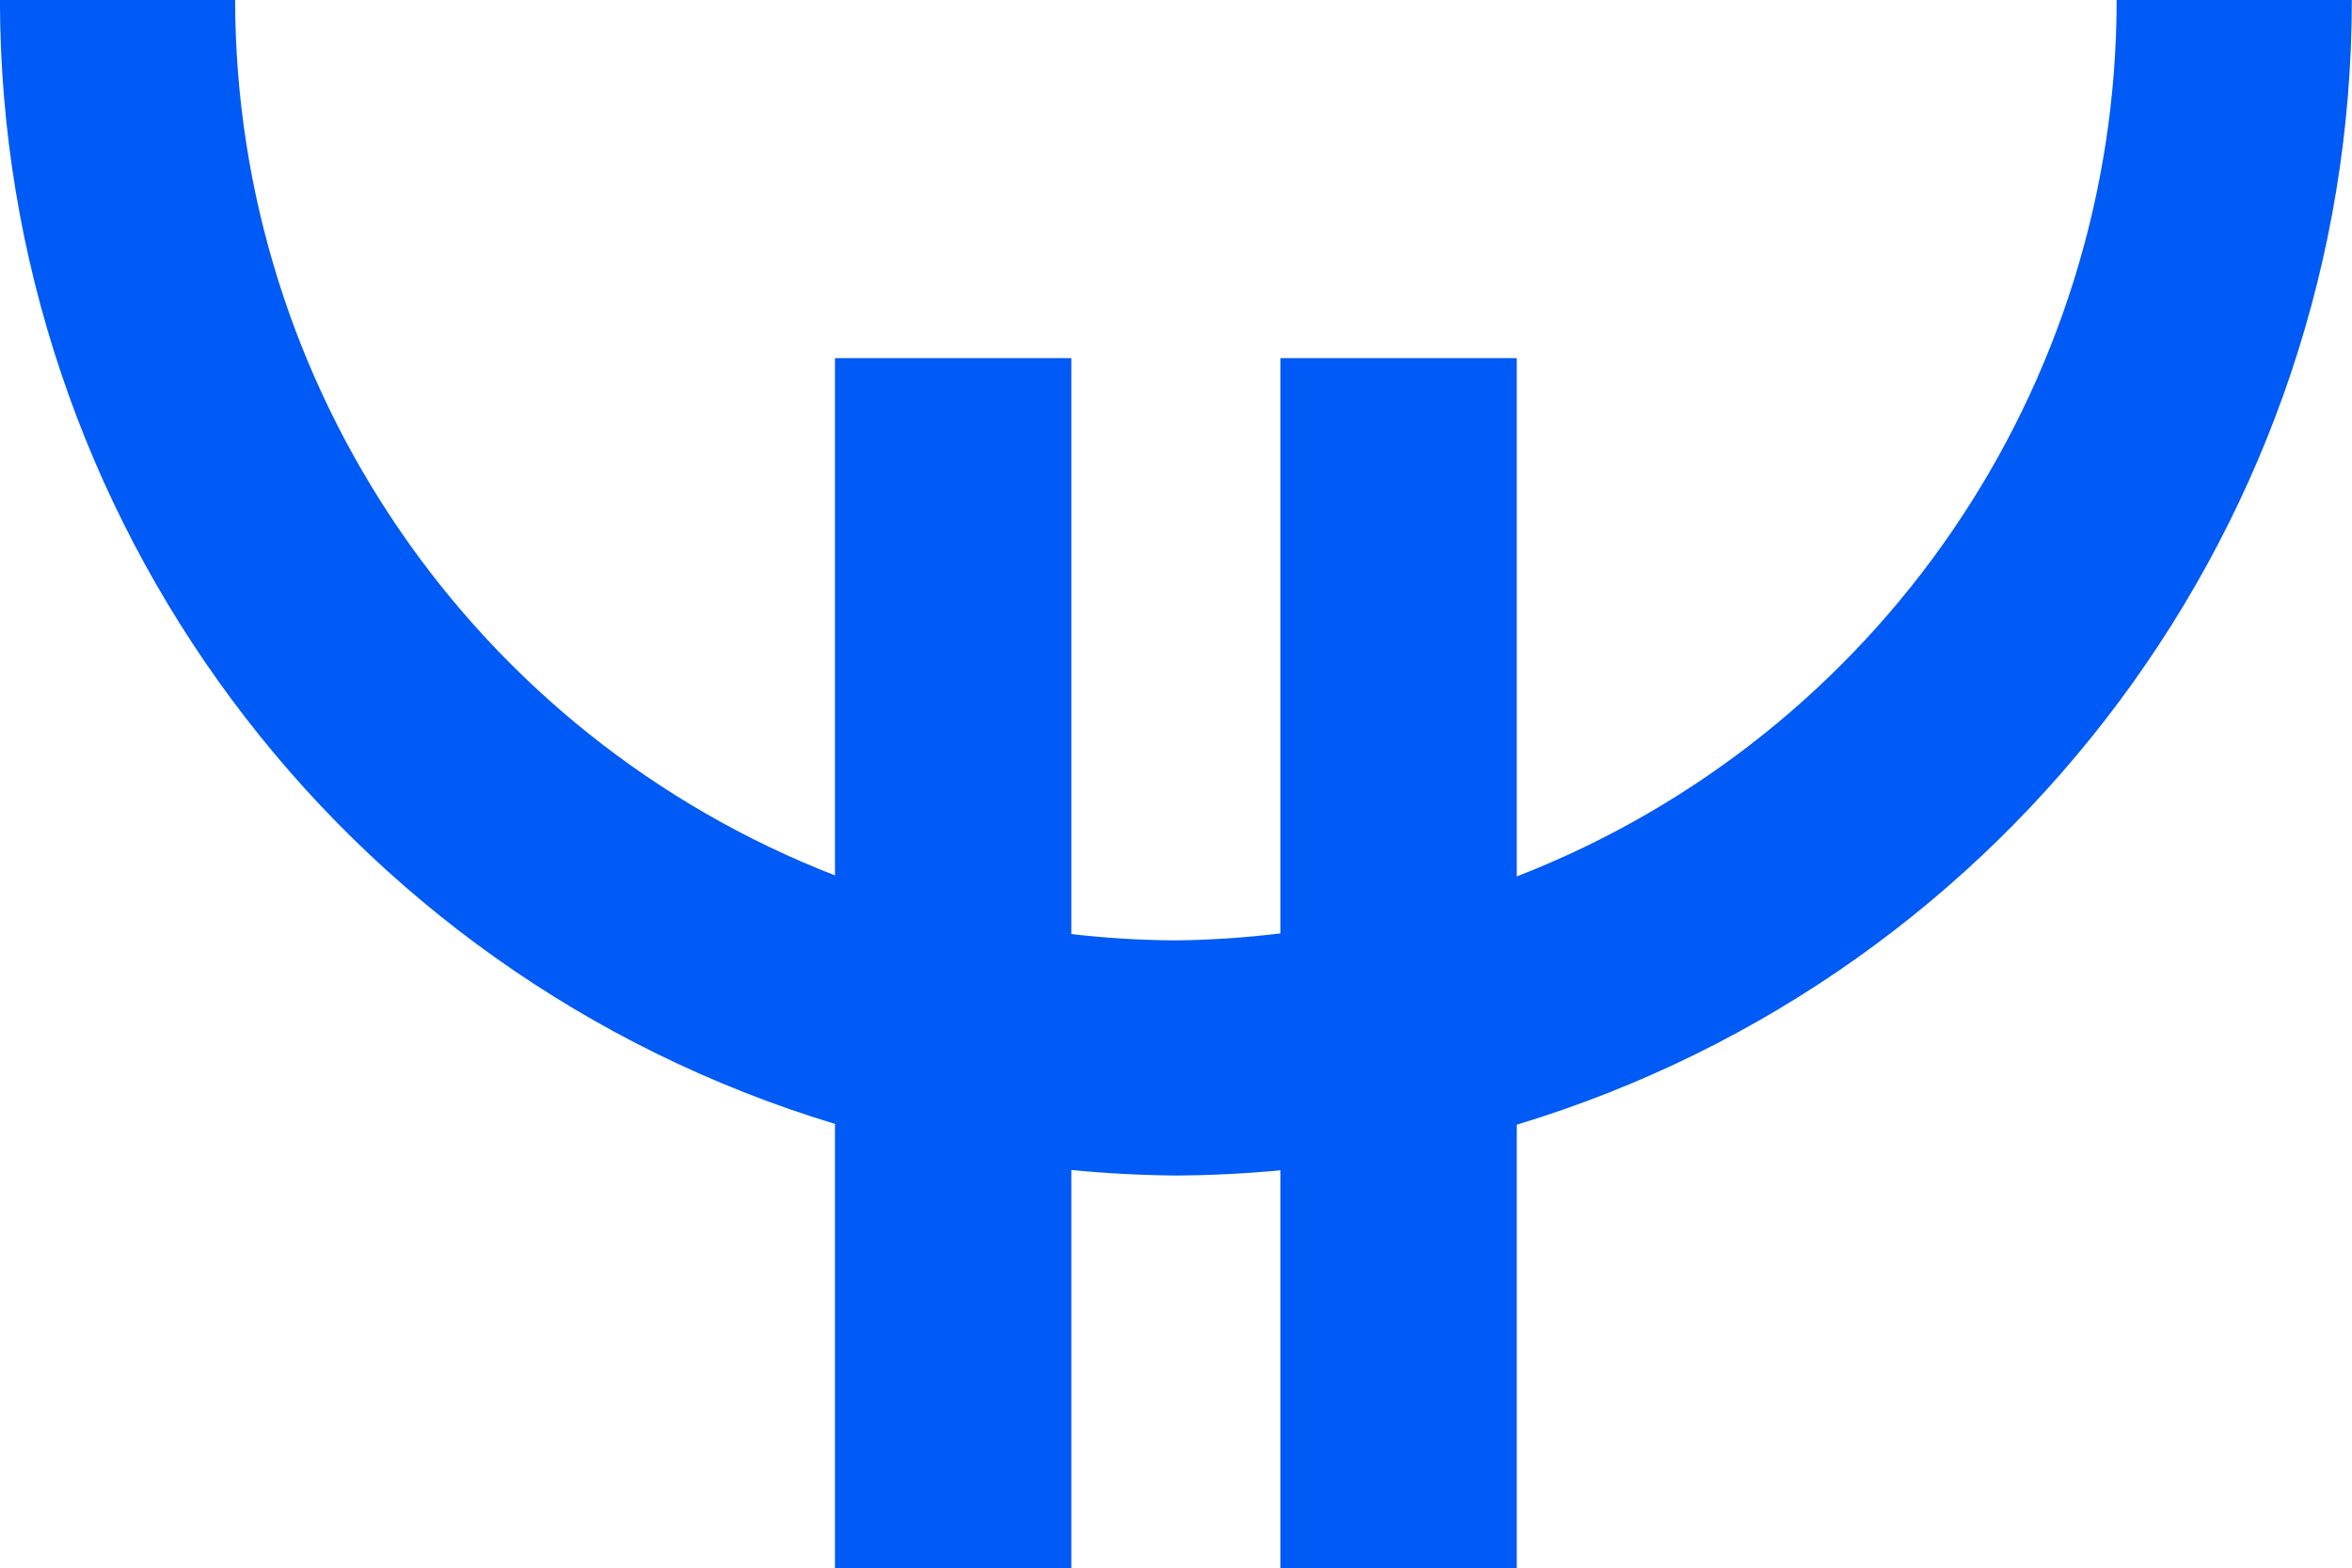
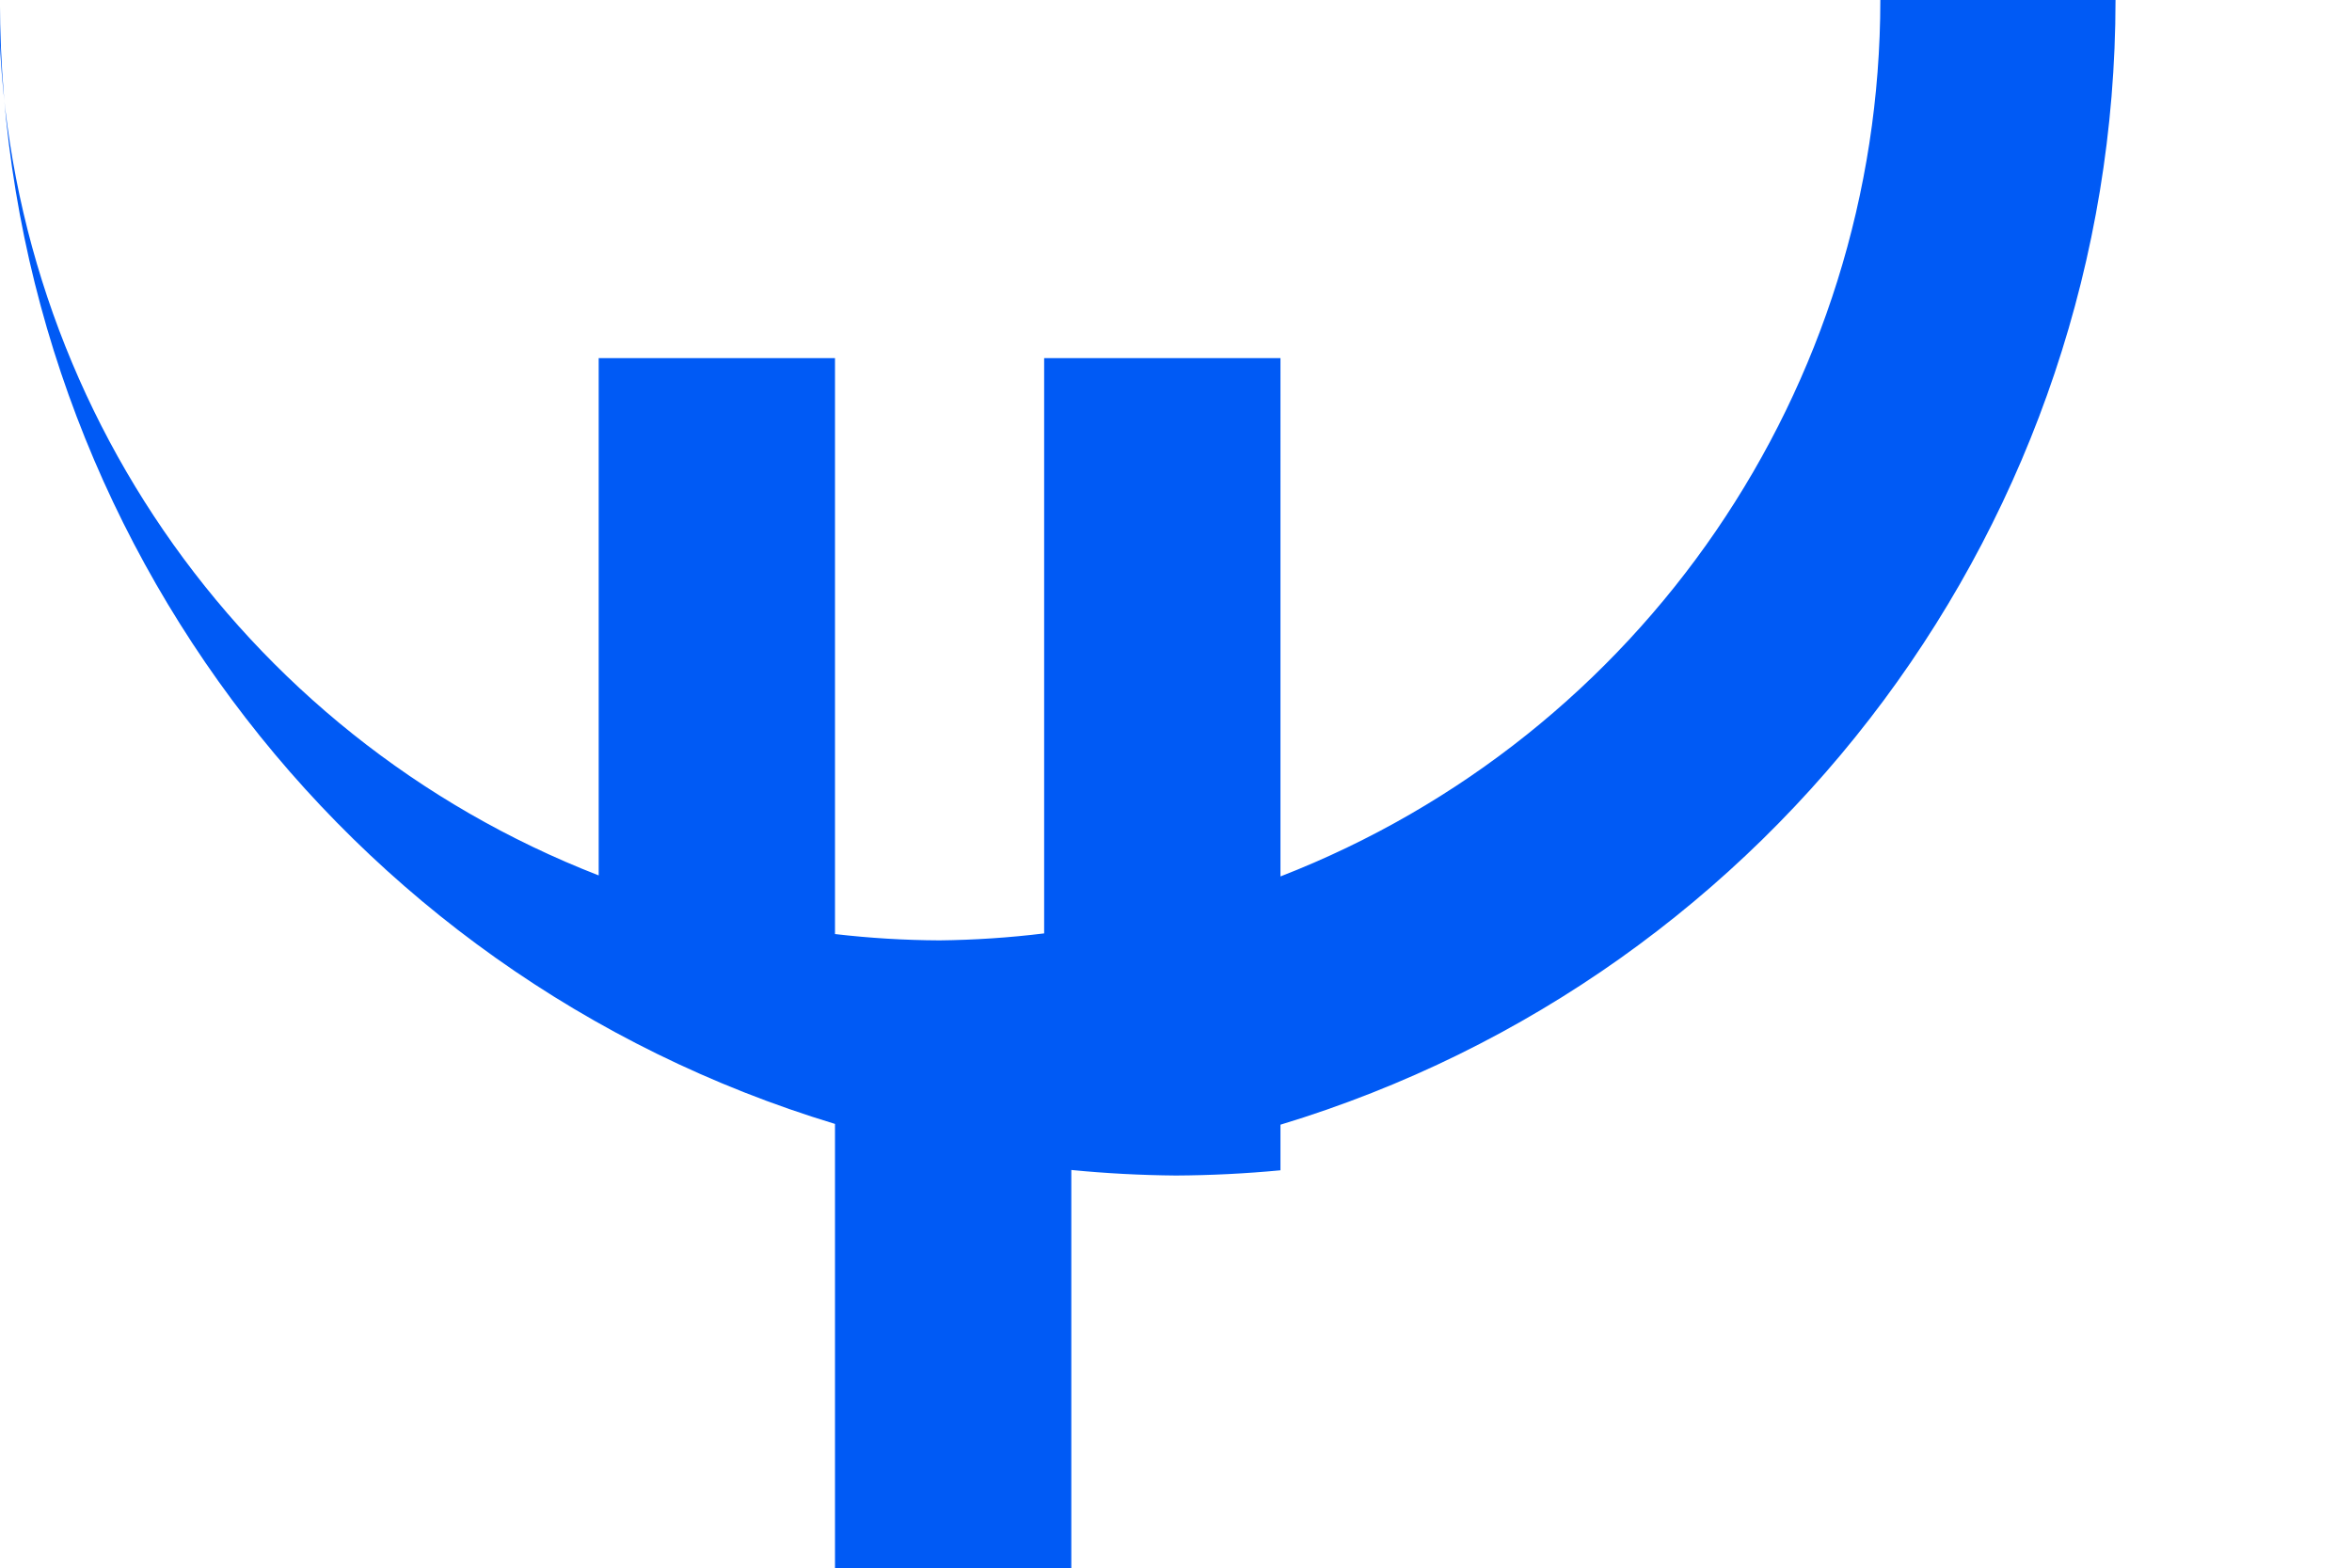
<svg xmlns="http://www.w3.org/2000/svg" xmlns:ns1="http://www.inkscape.org/namespaces/inkscape" xmlns:ns2="http://sodipodi.sourceforge.net/DTD/sodipodi-0.dtd" version="1.1" id="svg2" ns1:export-ydpi="90" ns1:export-xdpi="90" ns2:docname="team - fENNA - xl.svg" ns1:version="0.91 r13725" ns1:export-filename="C:\Users\felix\Desktop\team_fenna_logo_xl.png" x="0px" y="0px" width="422.553px" height="281.775px" viewBox="748.724 355.216 422.553 281.775" enable-background="new 748.724 355.216 422.553 281.775" xml:space="preserve">
  <ns2:namedview id="base" units="px" fit-margin-left="0" fit-margin-top="0" showguides="true" showgrid="false" ns1:cy="68.095622" ns1:cx="-303.49906" ns1:zoom="0.24748737" borderopacity="1.0" bordercolor="#666666" pagecolor="#ffffff" fit-margin-bottom="0" fit-margin-right="0" ns1:window-y="-8" ns1:window-x="-8" ns1:window-height="1017" ns1:window-width="1920" ns1:guide-bbox="true" ns1:current-layer="layer1" ns1:document-units="px" ns1:pageshadow="2" ns1:pageopacity="0.0" ns1:window-maximized="1" ns1:snap-text-baseline="false">
    <ns2:guide id="guide3399" orientation="0,1" position="140.9,-338.283" />
    <ns2:guide id="guide3401" orientation="0,1" position="264.897,-297.372" />
    <ns2:guide id="guide4240" orientation="1,0" position="-142.238,230.714" />
    <ns2:guide id="guide4242" orientation="1,0" position="-117.238,215.714" />
  </ns2:namedview>
  <g id="layer1" transform="translate(-142.952,920.495)" ns1:groupmode="layer" ns1:label="Laag 1">
    <g id="flowRoot3336">
	</g>
    <g id="g4186" transform="matrix(2.579,0,0,2.579,522.99,-607.088)" ns1:export-ydpi="678.32306" ns1:export-xdpi="678.32306" ns1:export-filename="C:\Users\felix\Desktop\team_fenna_logo_xl.png">
-       <path id="path3363" ns1:connector-curvature="0" fill="#005AF5" d="M142.952,16.211c0.041,36.062,23.659,67.856,58.172,78.31    v30.944h16.462V97.73c2.421,0.237,4.852,0.365,7.285,0.386c2.432-0.013,4.863-0.134,7.285-0.364v27.713h16.462v-30.89    c34.533-10.46,58.155-42.282,58.172-78.364h-16.384c-0.007,27.024-16.601,51.273-41.788,61.066V41.162h-16.462v40.084    c-2.418,0.297-4.85,0.46-7.285,0.486c-2.435-0.011-4.867-0.158-7.285-0.44v-40.13h-16.462v36.044    c-25.163-9.783-41.752-33.997-41.788-60.995H142.952L142.952,16.211z" />
+       <path id="path3363" ns1:connector-curvature="0" fill="#005AF5" d="M142.952,16.211c0.041,36.062,23.659,67.856,58.172,78.31    v30.944h16.462V97.73c2.421,0.237,4.852,0.365,7.285,0.386c2.432-0.013,4.863-0.134,7.285-0.364v27.713v-30.89    c34.533-10.46,58.155-42.282,58.172-78.364h-16.384c-0.007,27.024-16.601,51.273-41.788,61.066V41.162h-16.462v40.084    c-2.418,0.297-4.85,0.46-7.285,0.486c-2.435-0.011-4.867-0.158-7.285-0.44v-40.13h-16.462v36.044    c-25.163-9.783-41.752-33.997-41.788-60.995H142.952L142.952,16.211z" />
    </g>
  </g>
</svg>